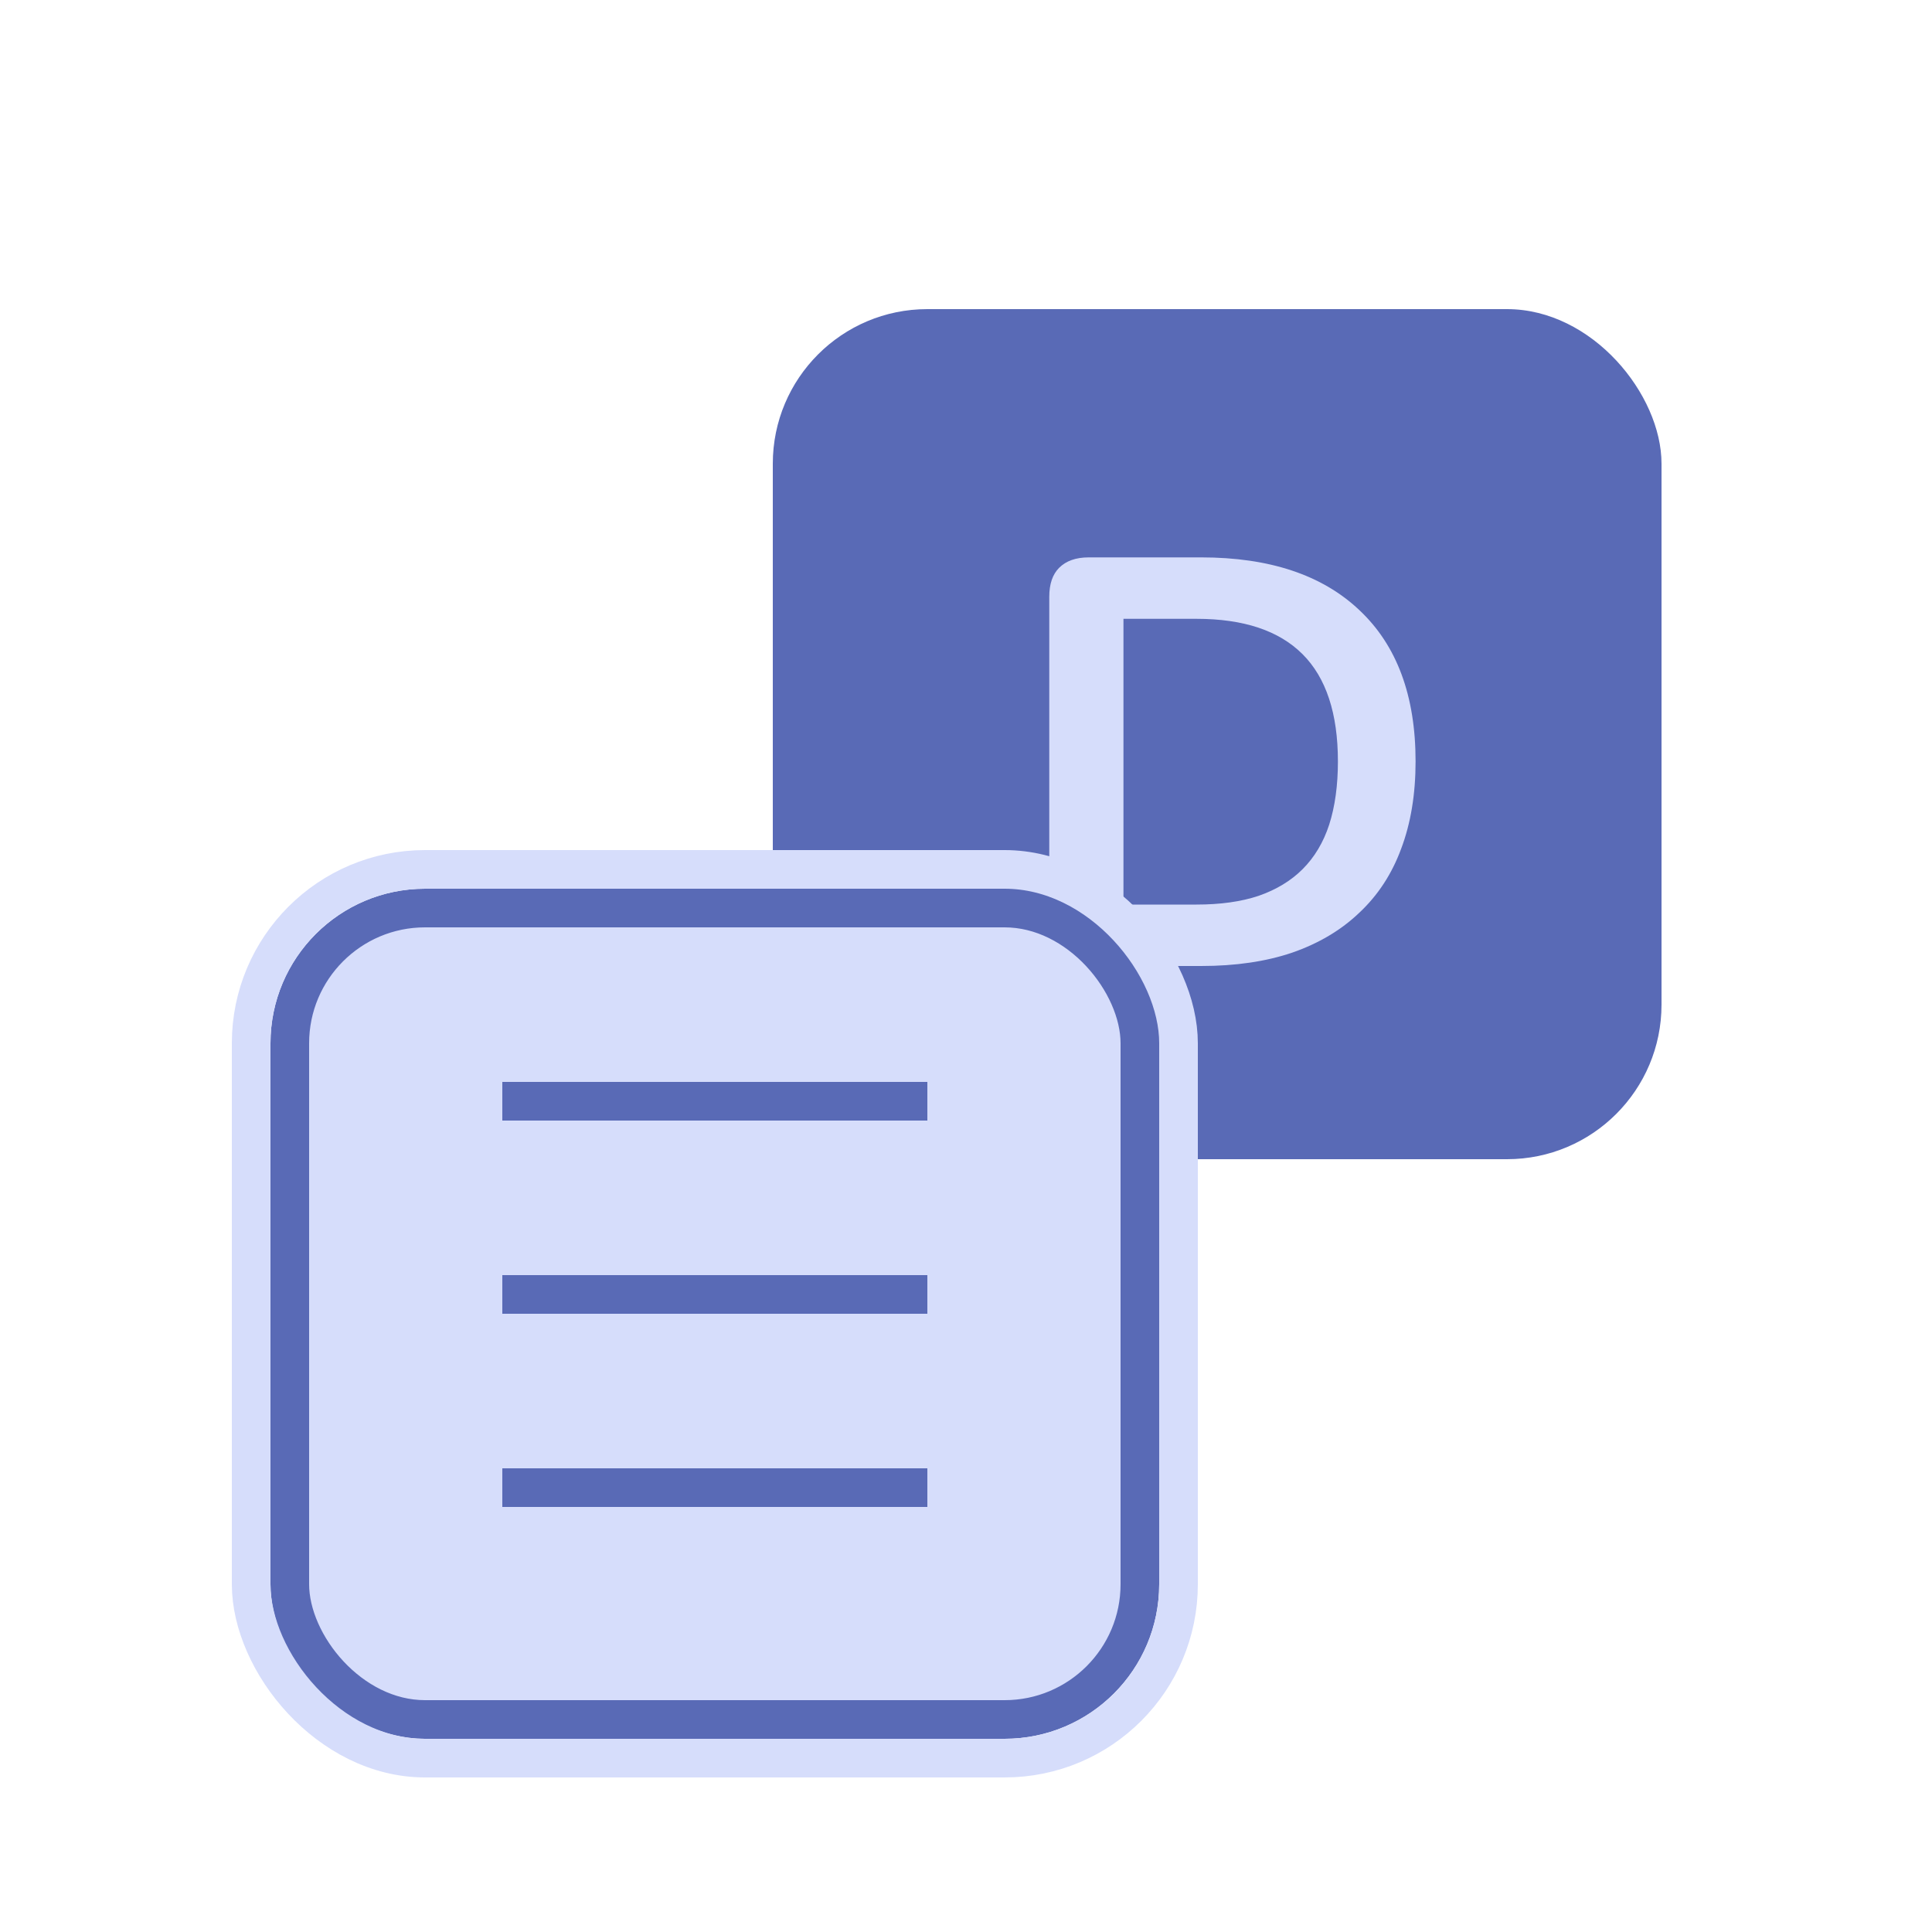
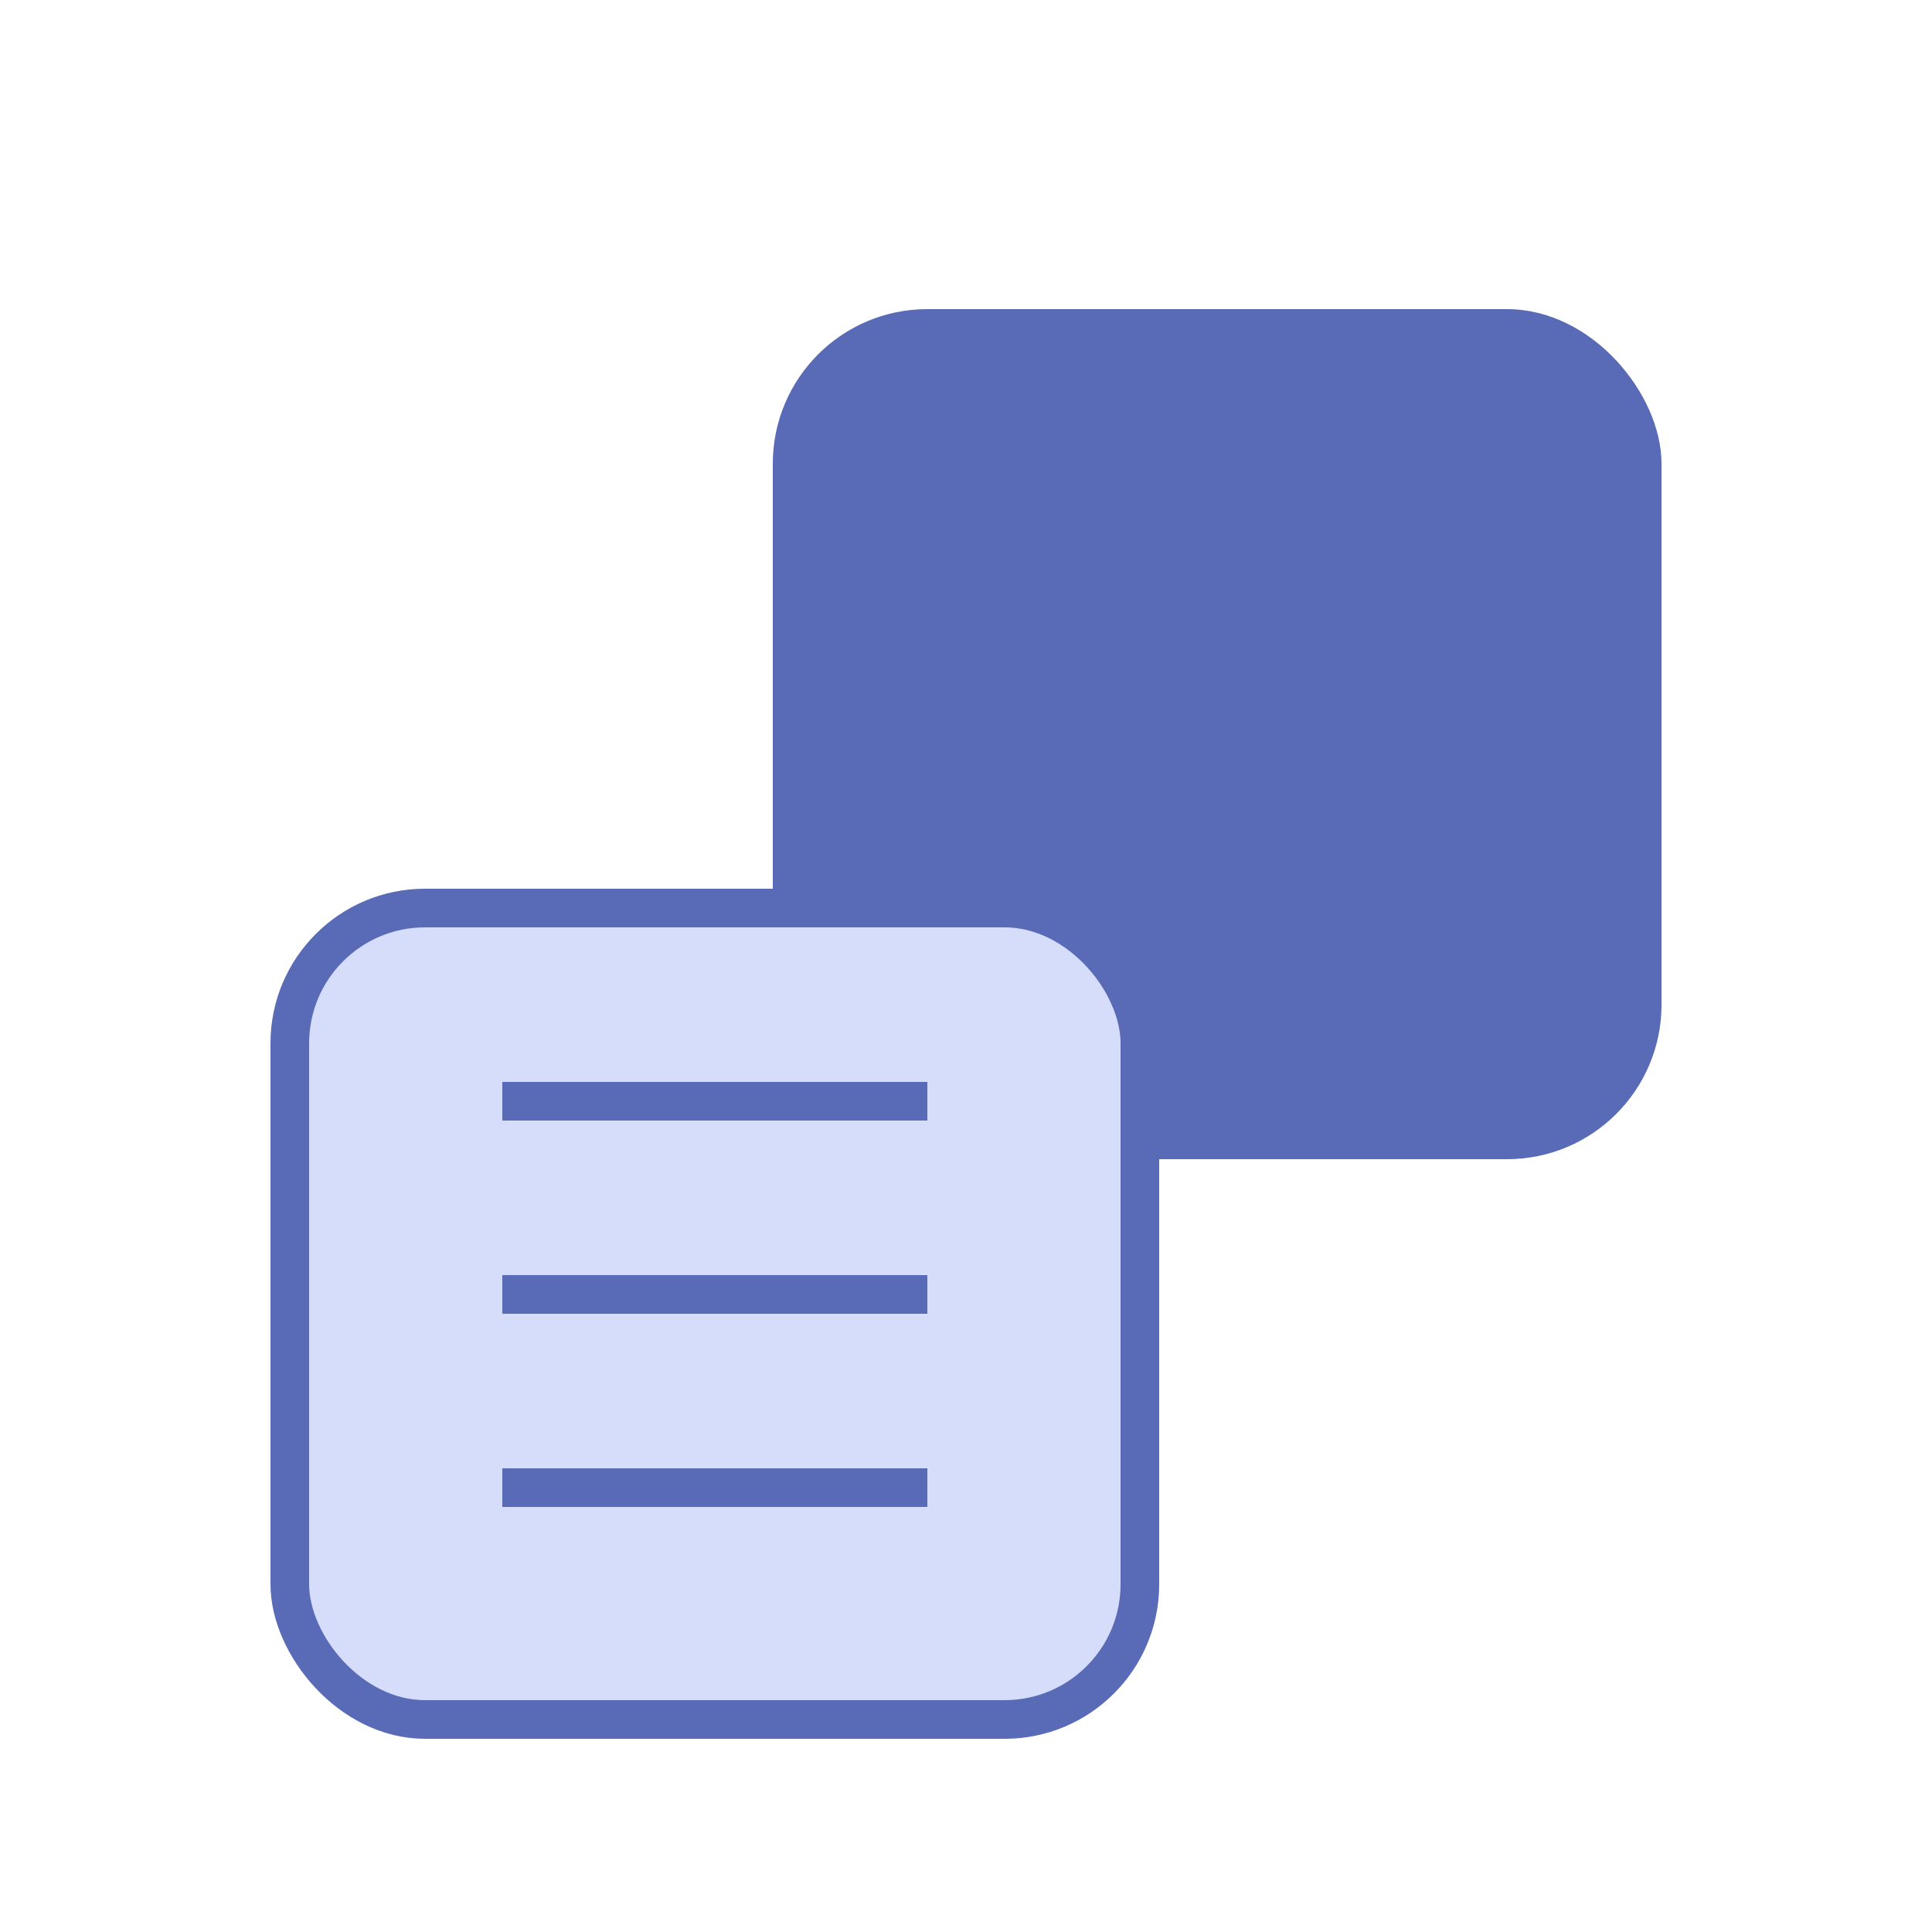
<svg xmlns="http://www.w3.org/2000/svg" width="50" height="50" viewBox="0 0 50 50" fill="none">
  <rect x="20" y="8" width="23" height="22" rx="4" fill="#596AB6" />
-   <path d="M28.175 25C27.845 25 27.59 24.915 27.41 24.745C27.24 24.565 27.155 24.31 27.155 23.98V15.445C27.155 15.115 27.24 14.865 27.41 14.695C27.59 14.515 27.845 14.425 28.175 14.425H31.085C32.855 14.425 34.22 14.88 35.18 15.79C36.15 16.7 36.635 18.005 36.635 19.705C36.635 20.555 36.51 21.31 36.26 21.97C36.02 22.62 35.66 23.17 35.18 23.62C34.71 24.07 34.13 24.415 33.44 24.655C32.76 24.885 31.975 25 31.085 25H28.175ZM29.075 23.41H30.965C31.585 23.41 32.12 23.335 32.57 23.185C33.03 23.025 33.41 22.795 33.71 22.495C34.02 22.185 34.25 21.8 34.4 21.34C34.55 20.87 34.625 20.325 34.625 19.705C34.625 18.465 34.32 17.54 33.71 16.93C33.1 16.32 32.185 16.015 30.965 16.015H29.075V23.41Z" fill="#D6DDFB" />
  <rect x="7.5" y="23.5" width="22" height="21" rx="3.5" fill="#D6DDFB" stroke="#596AB6" />
-   <rect x="6.5" y="22.5" width="24" height="23" rx="4.5" stroke="#D6DDFB" />
  <line x1="13" y1="28.5" x2="24" y2="28.5" stroke="#596AB6" />
  <line x1="13" y1="33.5" x2="24" y2="33.5" stroke="#596AB6" />
  <line x1="13" y1="38.5" x2="24" y2="38.5" stroke="#596AB6" />
</svg>